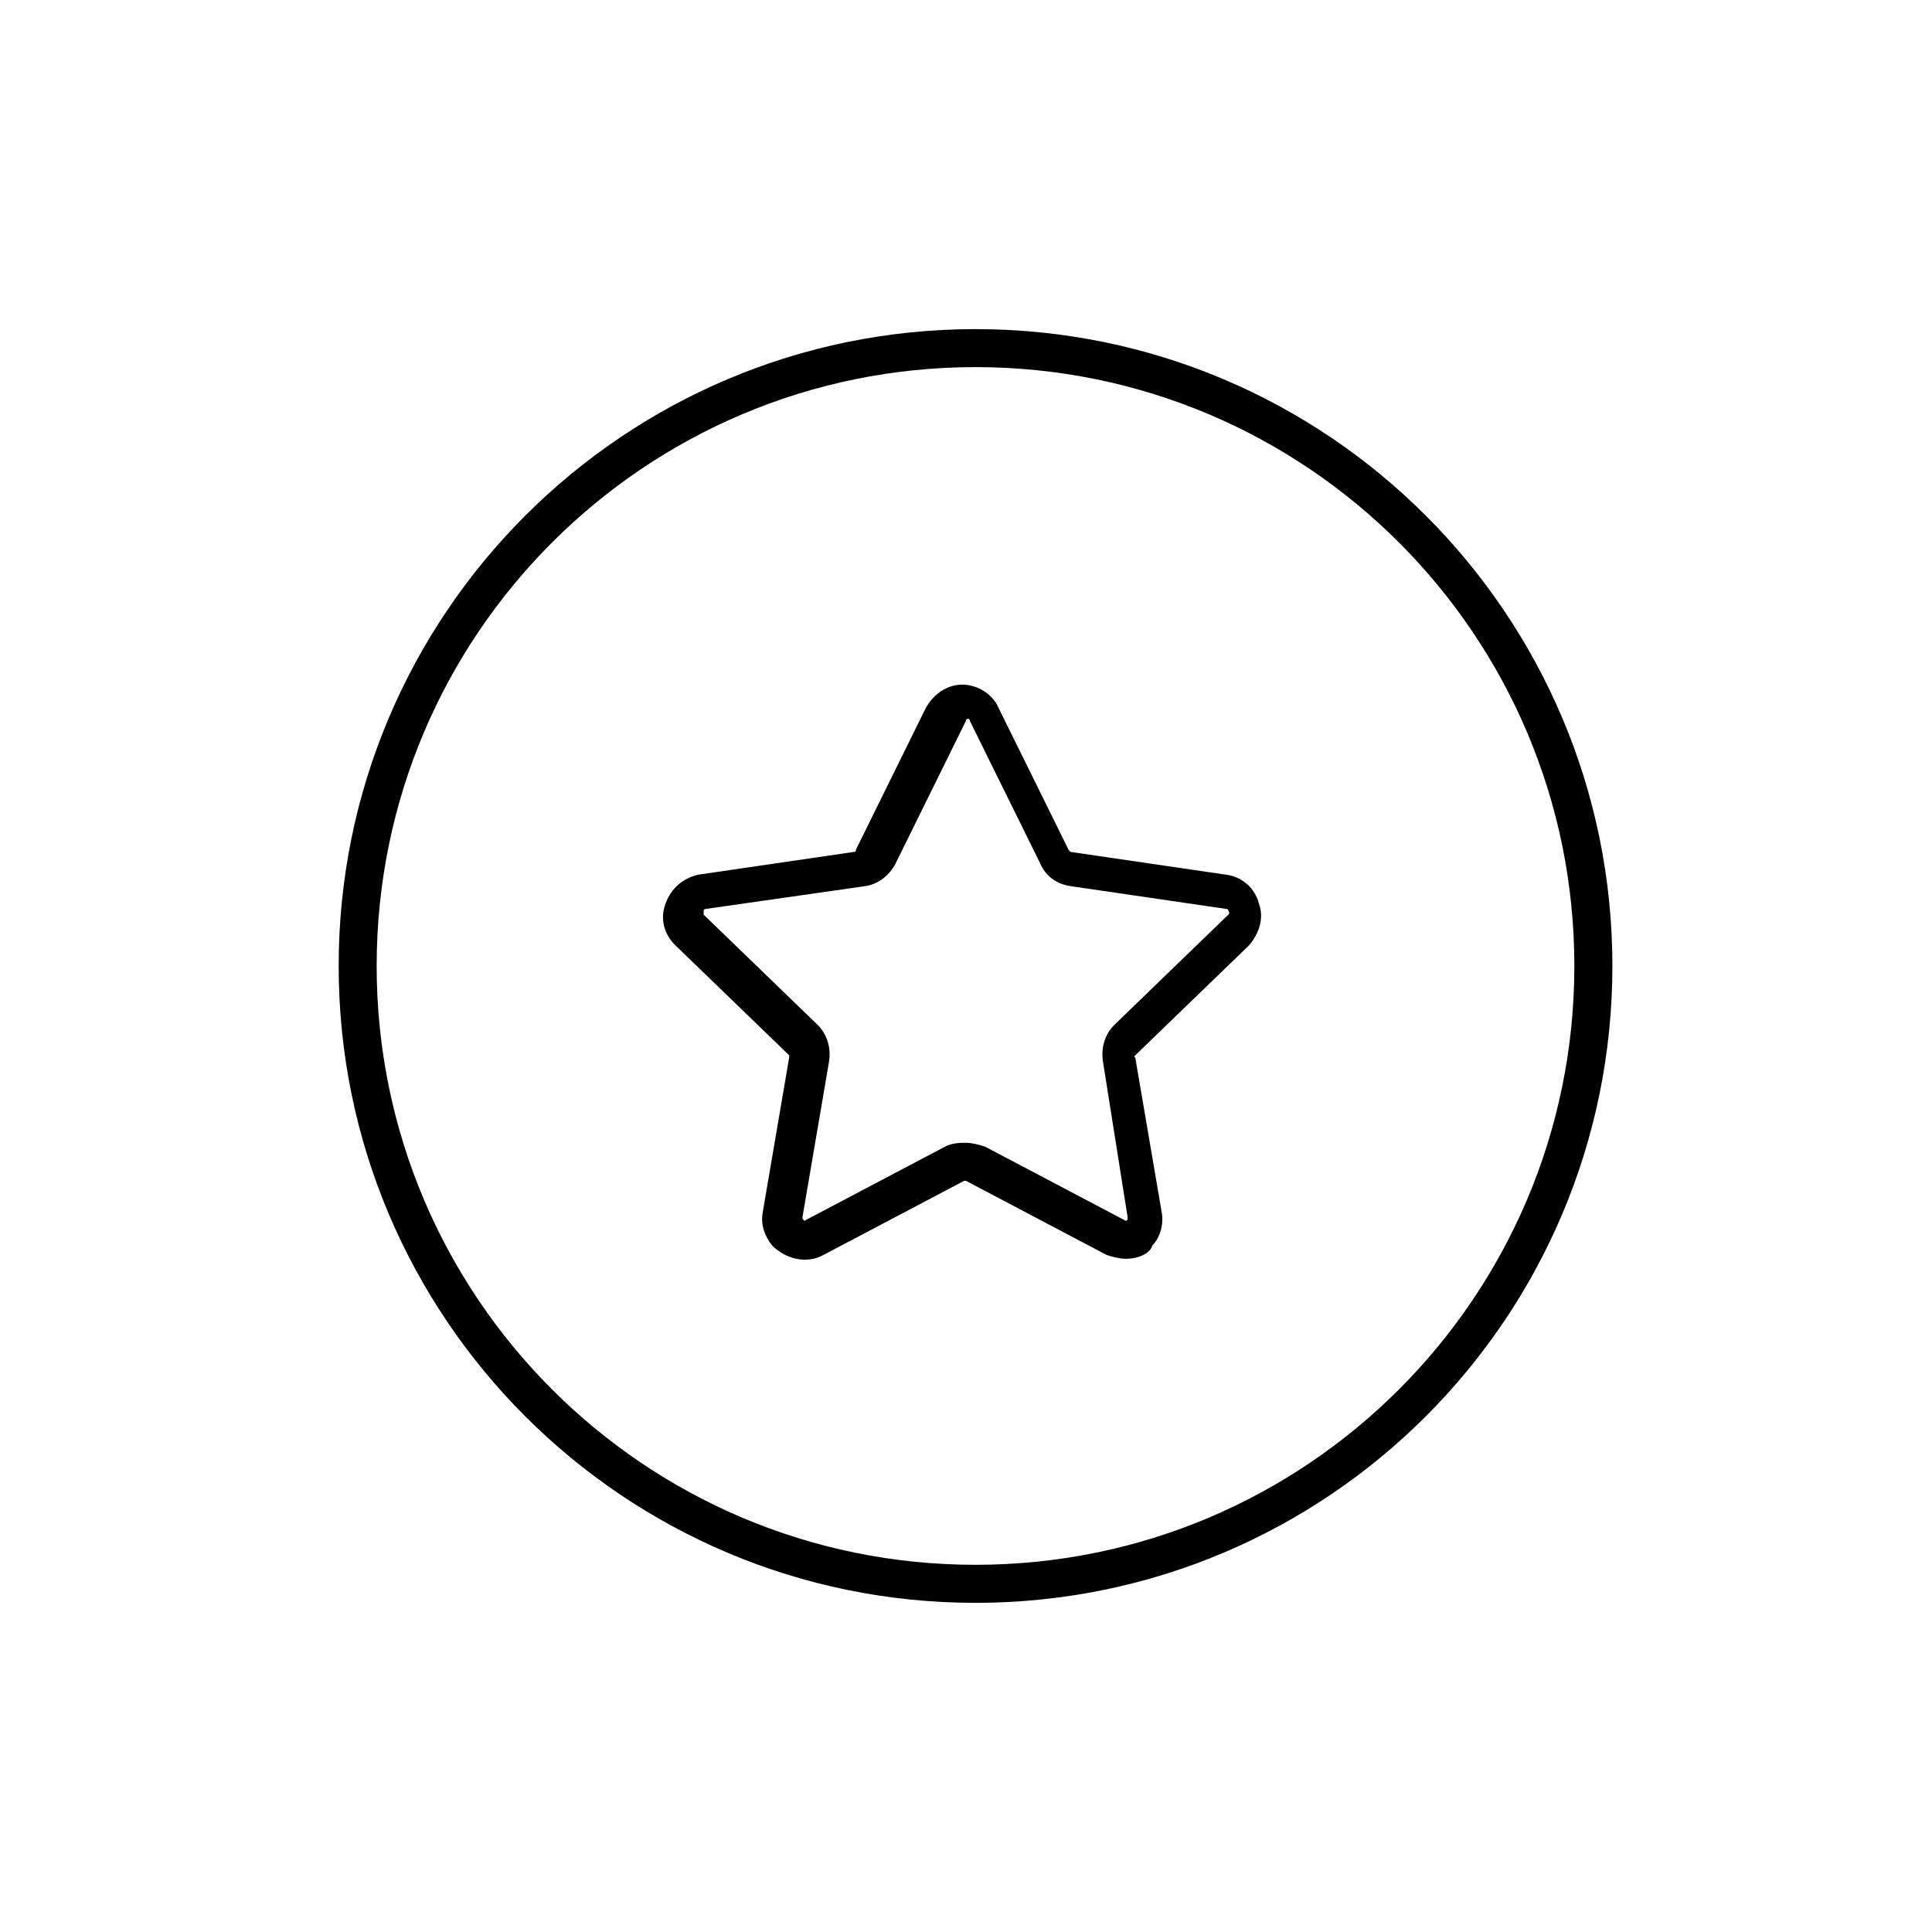
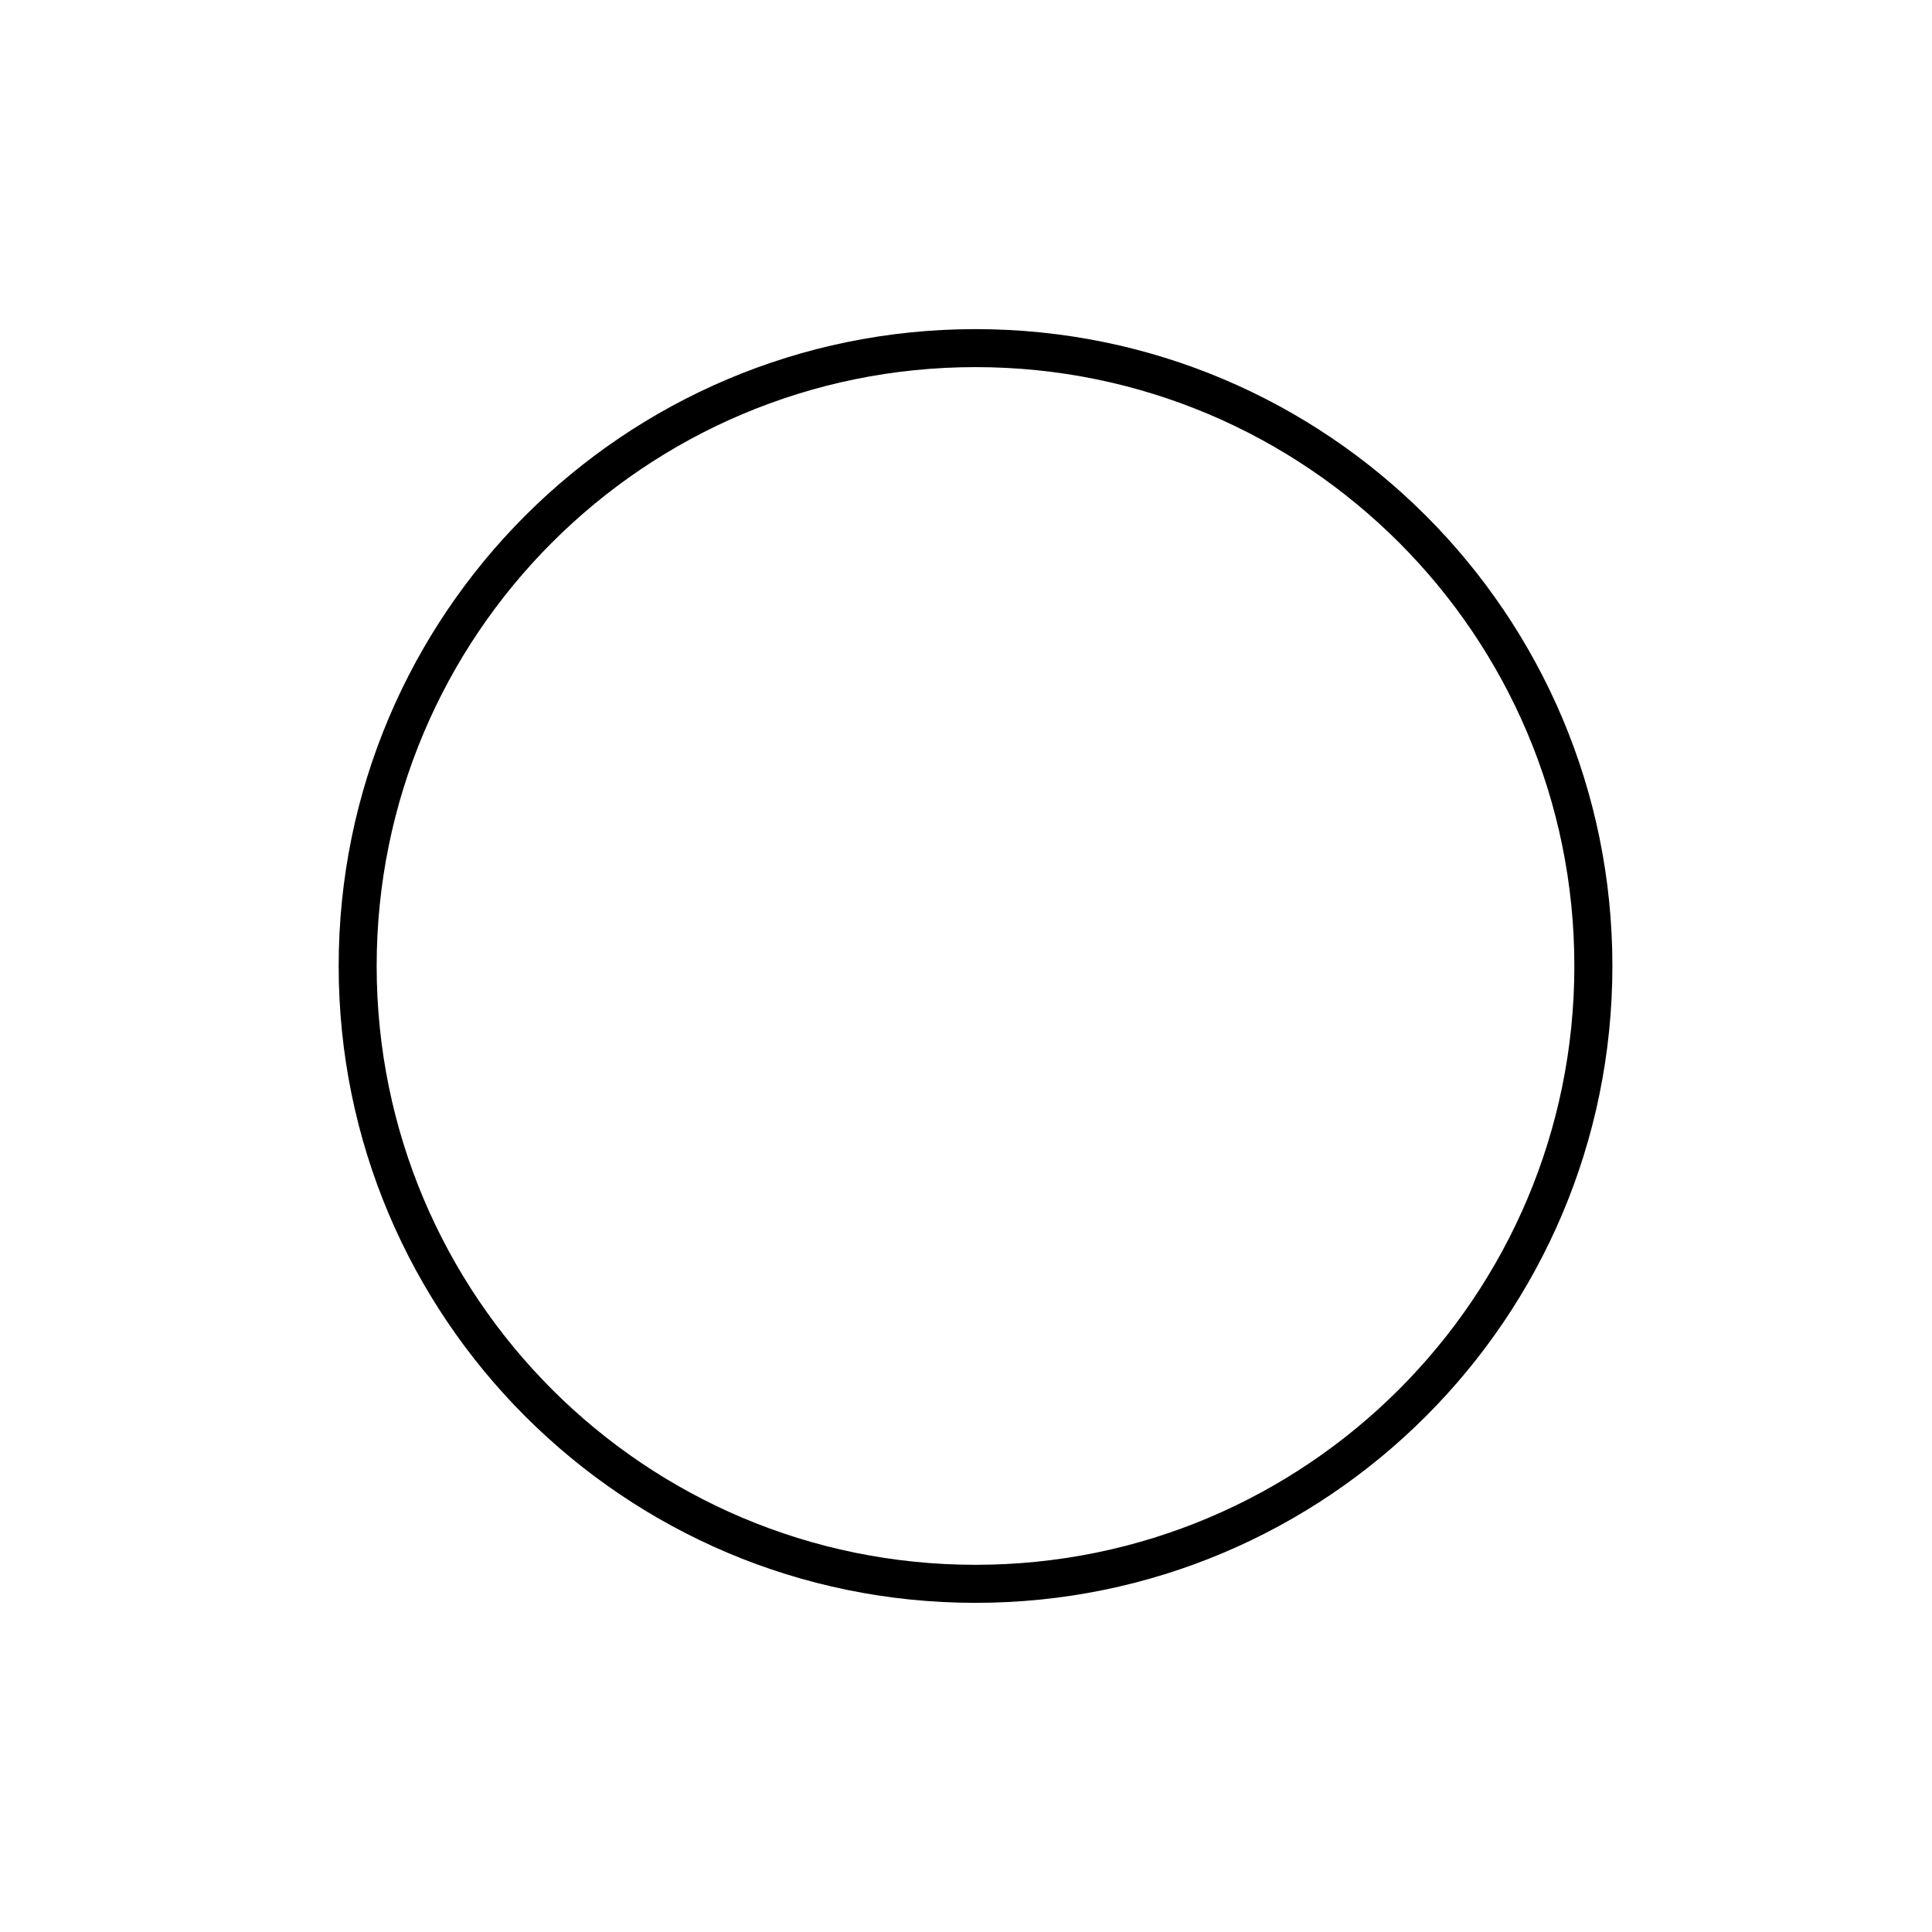
<svg xmlns="http://www.w3.org/2000/svg" fill="#000000" width="800px" height="800px" version="1.1" viewBox="144 144 512 512">
  <g>
-     <path d="m442.32 477.59c-1.512 0-3.527-0.504-5.039-1.008l-37.281-19.648h-0.504l-37.281 19.648c-4.535 2.519-10.078 1.008-13.602-2.519-2.016-2.519-3.023-5.543-2.519-8.566l7.055-41.312v-0.504l-30.23-29.223c-3.023-3.023-4.031-7.055-2.519-11.082 1.512-4.031 4.535-6.551 8.566-7.559l41.312-6.047c0.504 0 0.504 0 0.504-0.504l18.641-37.785c2.016-3.527 5.543-6.047 9.574-6.047s8.062 2.519 9.574 6.047l18.641 37.785 0.504 0.504 41.312 6.047c4.031 0.504 7.559 3.527 8.566 7.559 1.512 4.031 0 8.062-2.519 11.082l-30.23 29.223s-0.504 0.504 0 0.504l7.055 41.312c0.504 3.023-0.504 6.551-2.519 8.566-0.512 2.016-3.535 3.527-7.059 3.527zm-42.32-30.734c1.512 0 3.527 0.504 5.039 1.008l37.281 19.648s0.504 0 0.504-0.504v-0.504l-6.551-41.312c-0.504-3.527 0.504-7.055 3.023-9.574l30.23-29.223s0.504-0.504 0-1.008c0-0.504-0.504-0.504-0.504-0.504l-41.312-6.047c-3.527-0.504-6.551-2.519-8.062-6.047l-18.641-37.785s0-0.504-0.504-0.504-0.504 0.504-0.504 0.504l-18.641 37.785c-1.512 3.023-4.535 5.543-8.062 6.047l-42.32 6.051s-0.504 0-0.504 0.504v1.008l30.23 29.223c2.519 2.519 3.527 6.047 3.023 9.574l-7.055 41.312v0.504s0.504 0.504 0.504 0.504l37.281-19.648c2.016-1.012 4.031-1.012 5.543-1.012z" />
    <path d="m402.52 568.77c-93.203 0-168.77-75.57-168.77-168.77s75.57-168.78 168.78-168.78c93.203 0 168.77 75.57 168.77 168.78 0 93.203-75.57 168.77-168.78 168.77zm0-327.48c-87.66 0-158.7 71.039-158.7 158.7s71.039 158.7 158.7 158.7c87.664 0 158.7-71.039 158.7-158.7 0-87.664-71.039-158.7-158.7-158.7z" />
  </g>
</svg>